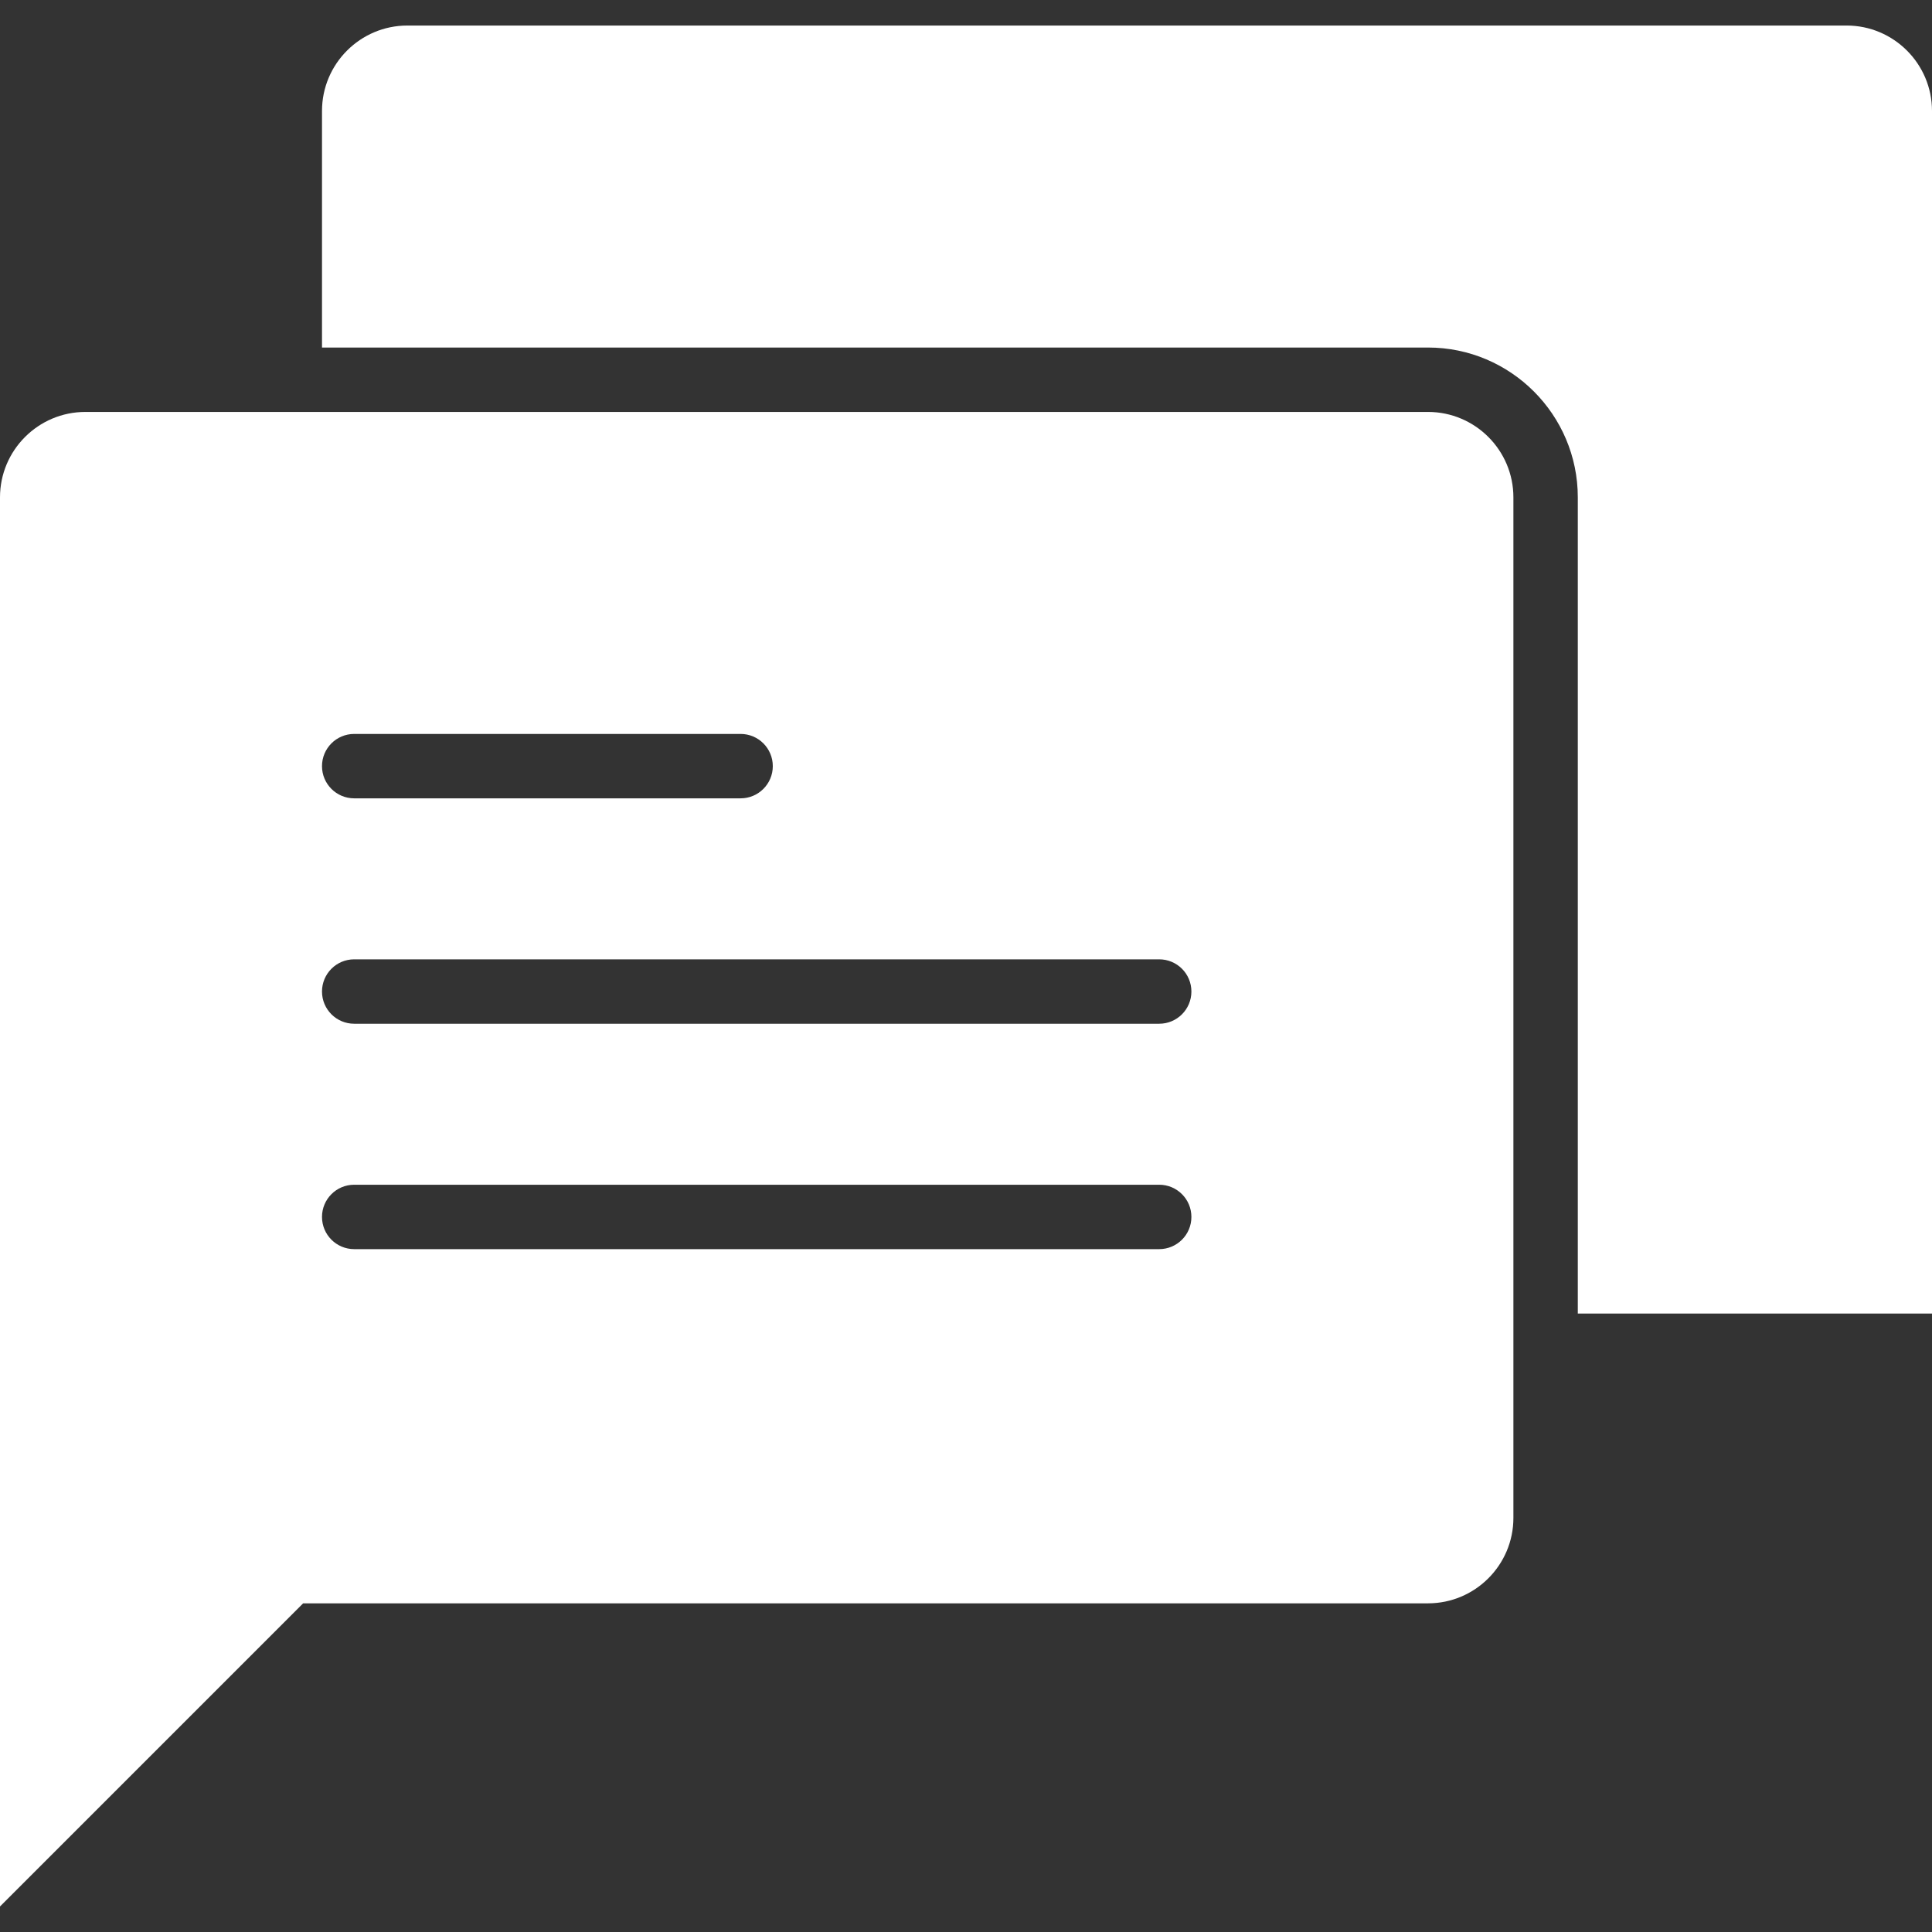
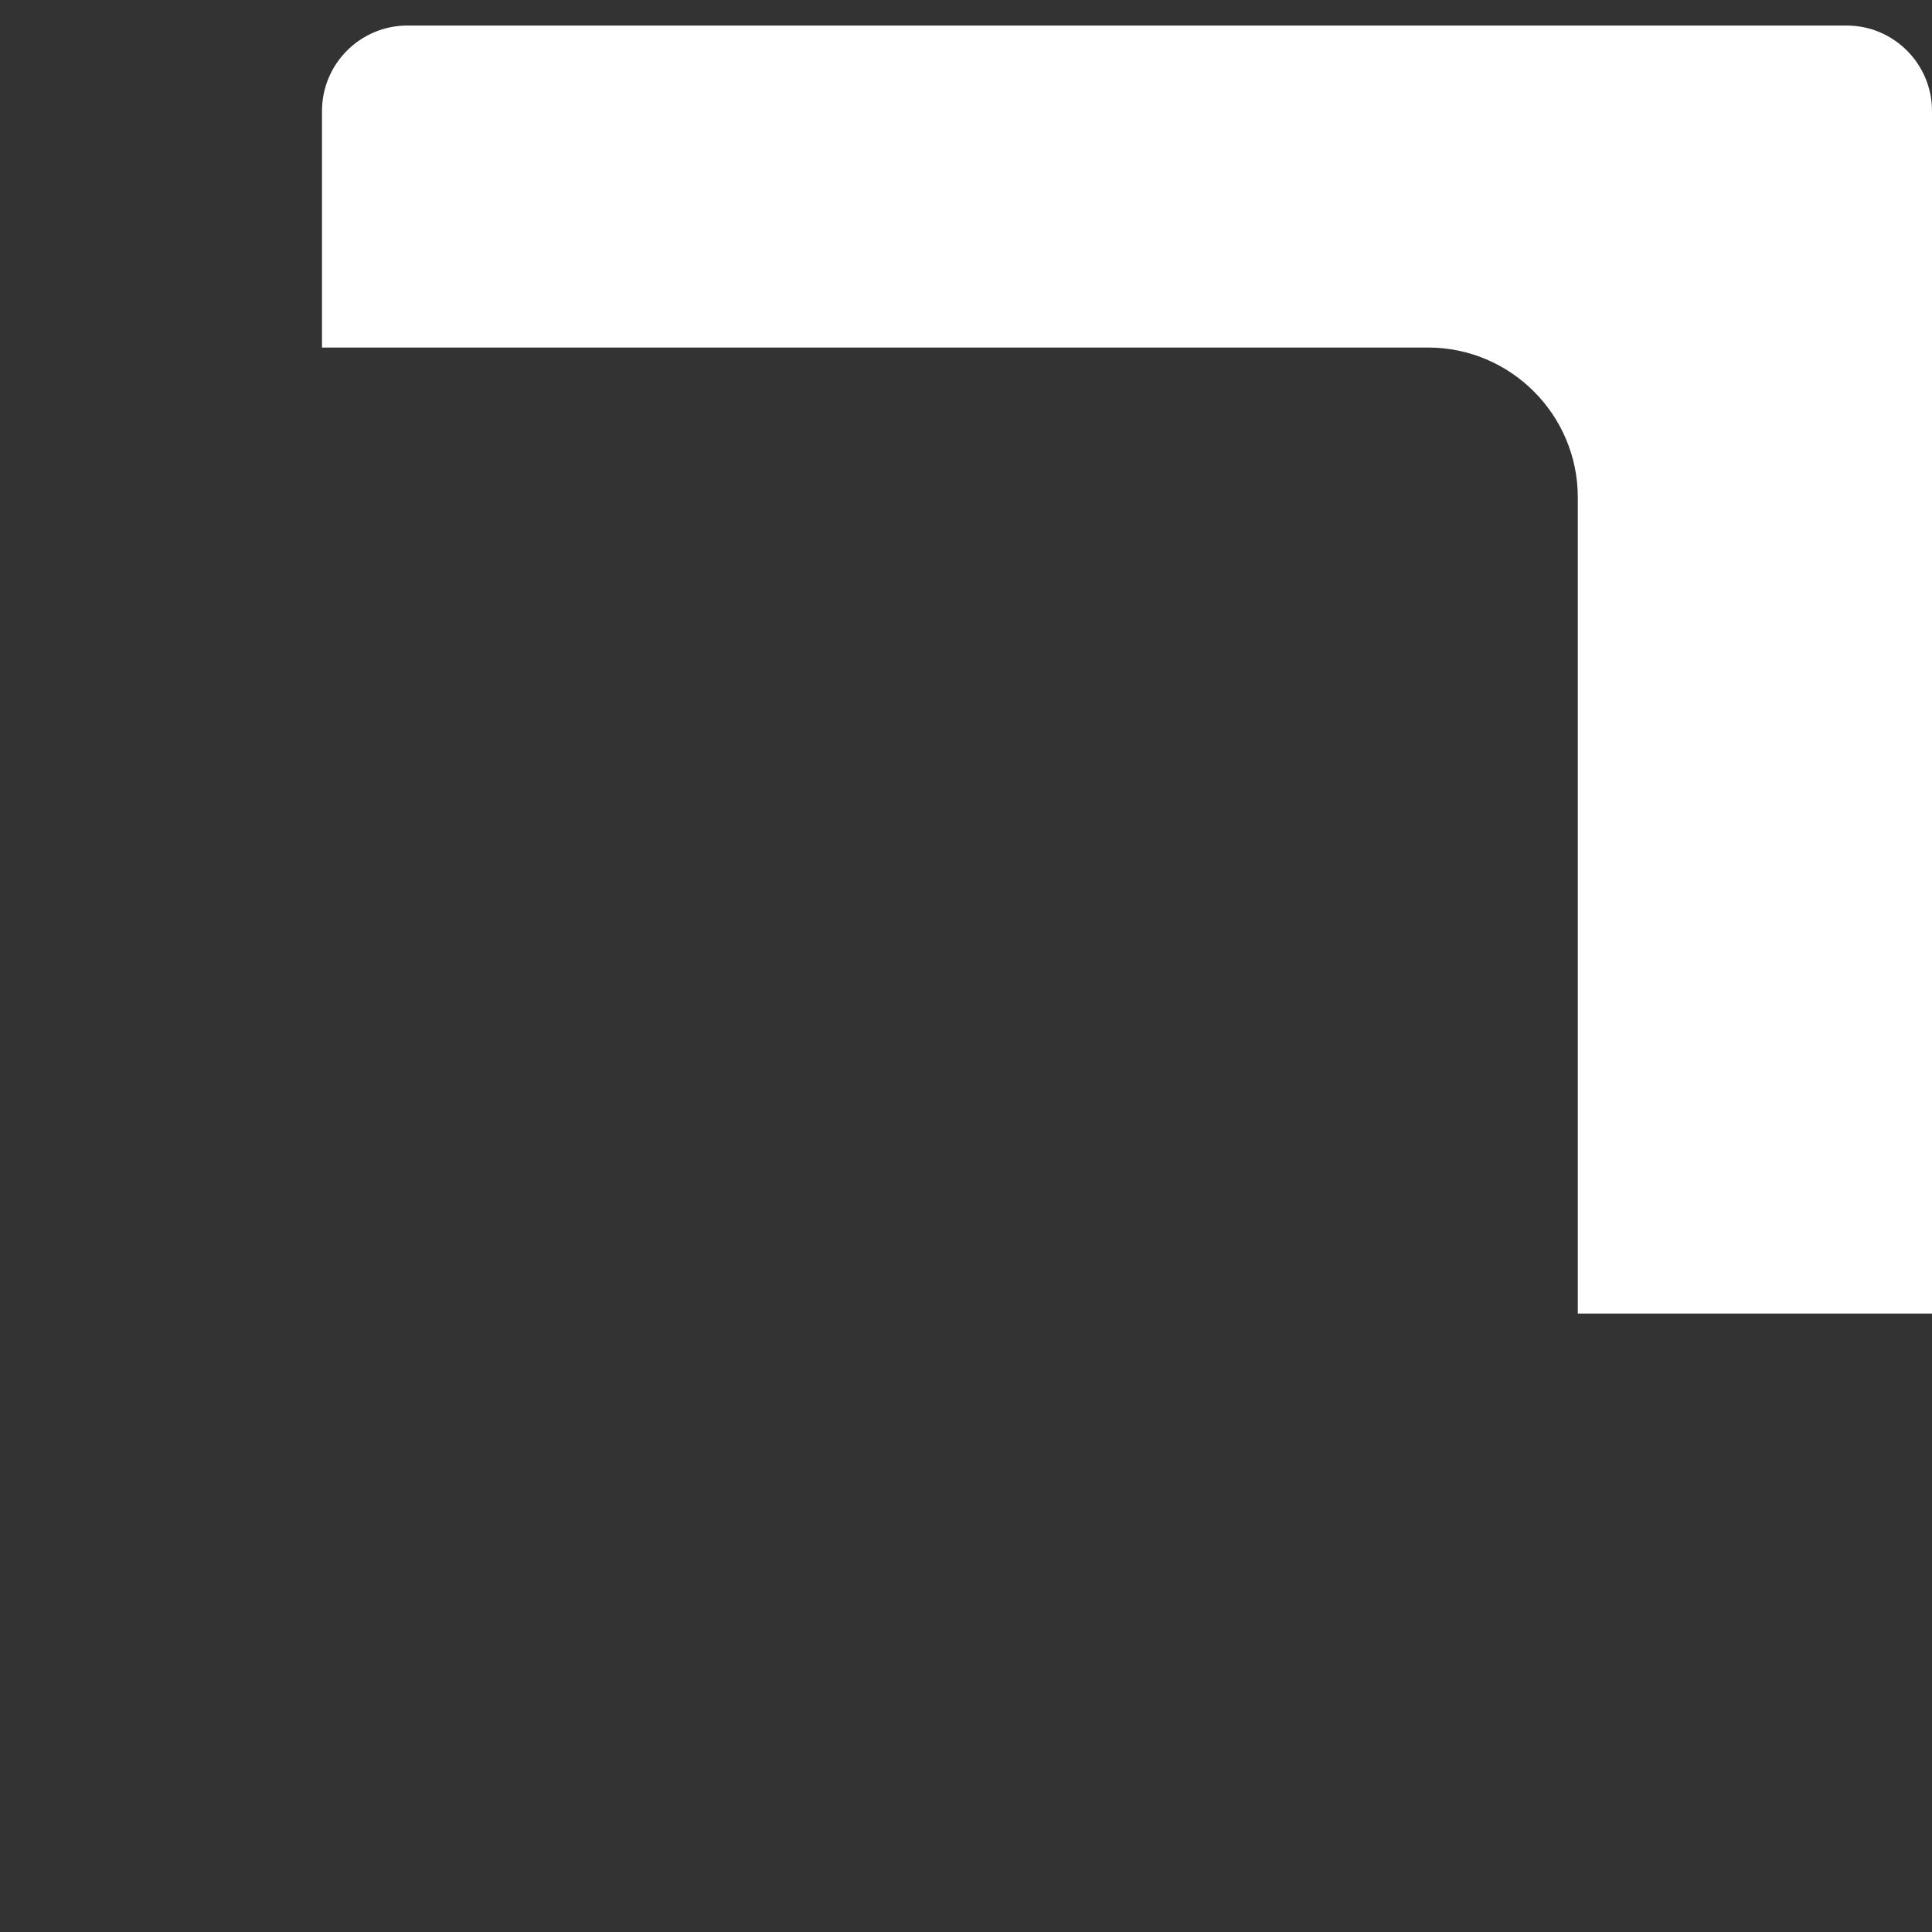
<svg xmlns="http://www.w3.org/2000/svg" fill="#fff" height="800px" width="800px" version="1.1" id="Capa_1" viewBox="0 0 60 60" xml:space="preserve">
  <rect x="0" y="0" width="60" height="60" fill="#333333" stroke="none" />
  <g>
-     <path d="M44.348,12.793H2.652C1.189,12.793,0,13.983,0,15.446v43.761l9.414-9.414h34.934c1.463,0,2.652-1.19,2.652-2.653V15.446   C47,13.983,45.811,12.793,44.348,12.793z M11,22.793h12c0.553,0,1,0.448,1,1s-0.447,1-1,1H11c-0.553,0-1-0.448-1-1   S10.447,22.793,11,22.793z M36,38.793H11c-0.553,0-1-0.448-1-1s0.447-1,1-1h25c0.553,0,1,0.448,1,1S36.553,38.793,36,38.793z    M36,31.793H11c-0.553,0-1-0.448-1-1s0.447-1,1-1h25c0.553,0,1,0.448,1,1S36.553,31.793,36,31.793z" />
-     <path d="M57.348,0.793H12.652C11.189,0.793,10,1.983,10,3.446v7.347h34.348c2.565,0,4.652,2.087,4.652,4.653v25.347h1.586H60V3.446   C60,1.983,58.811,0.793,57.348,0.793z" />
+     <path d="M57.348,0.793H12.652C11.189,0.793,10,1.983,10,3.446v7.347h34.348c2.565,0,4.652,2.087,4.652,4.653v25.347h1.586H60V3.446   C60,1.983,58.811,0.793,57.348,0.793" />
  </g>
</svg>